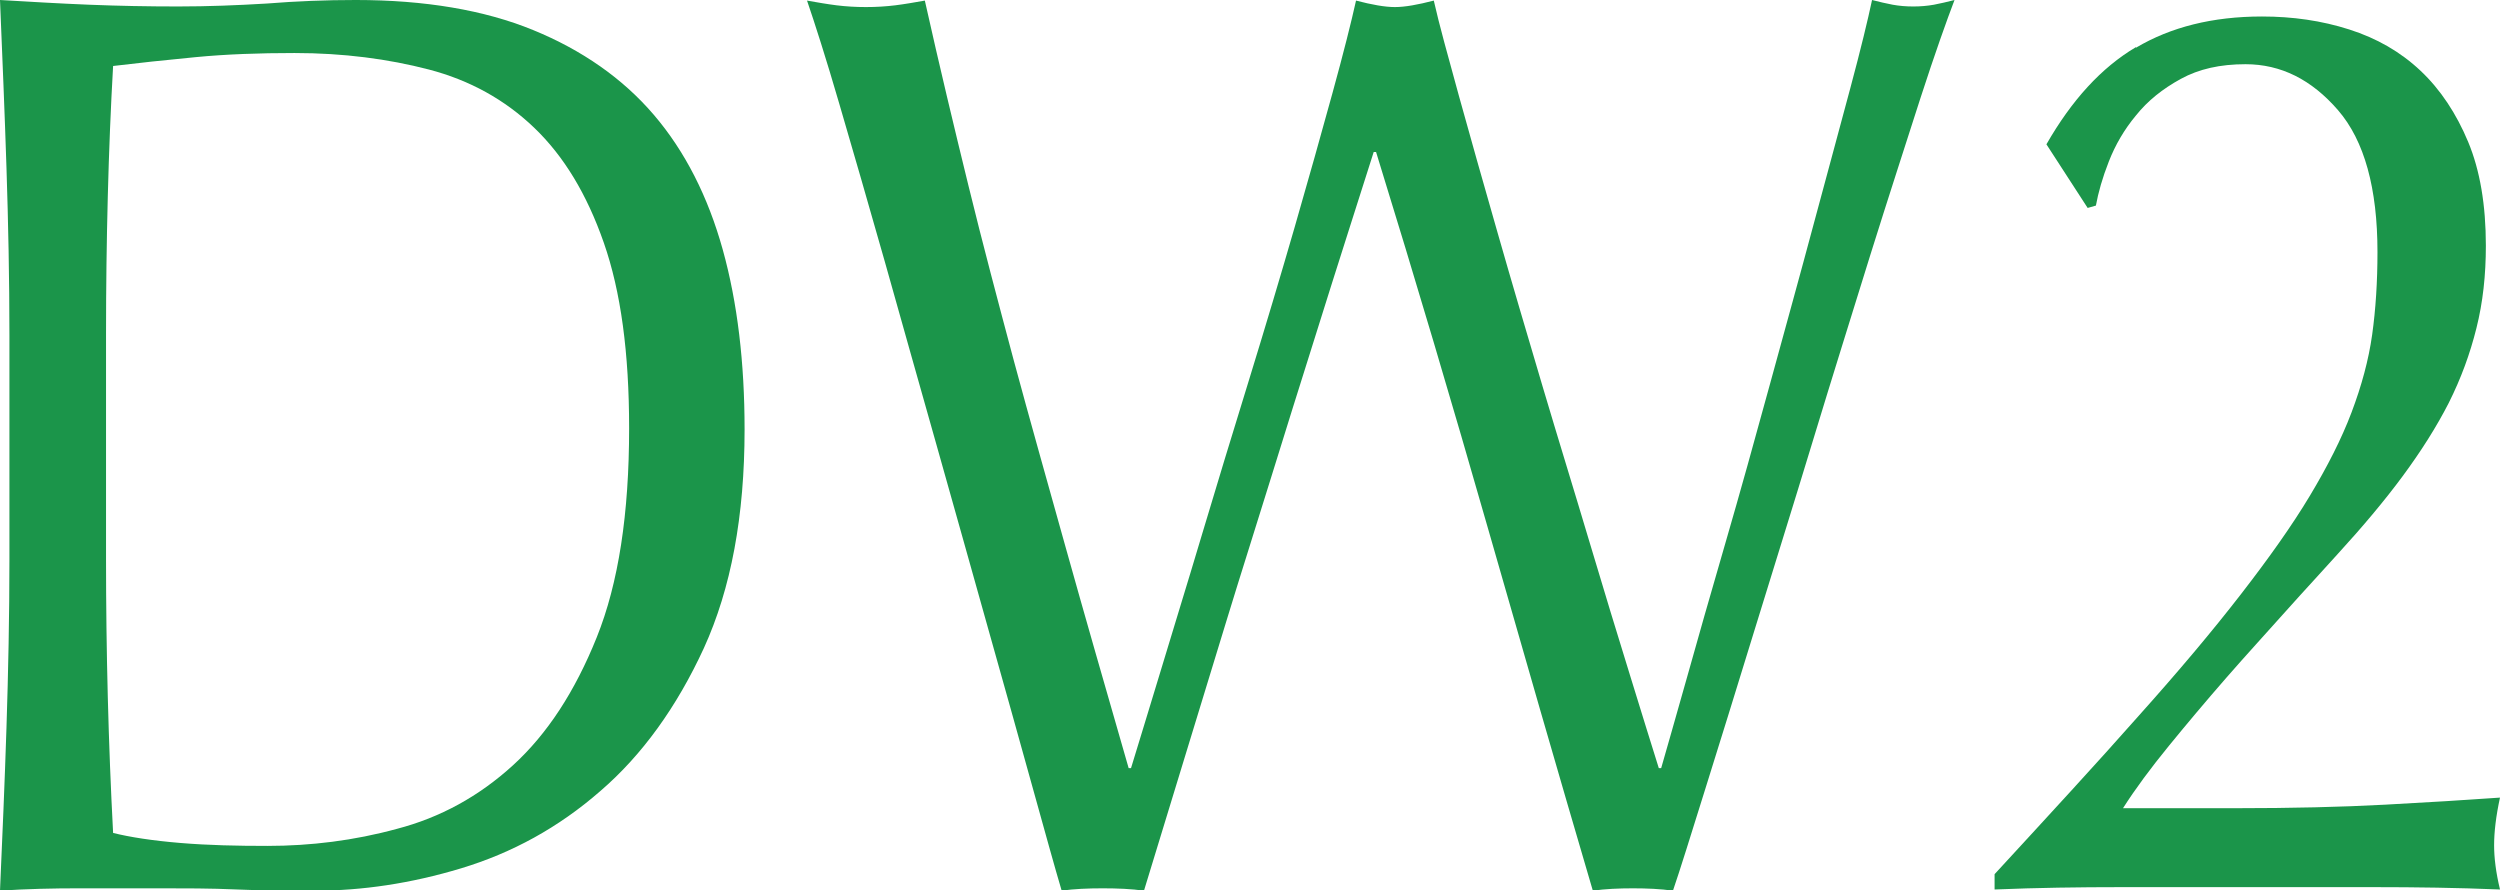
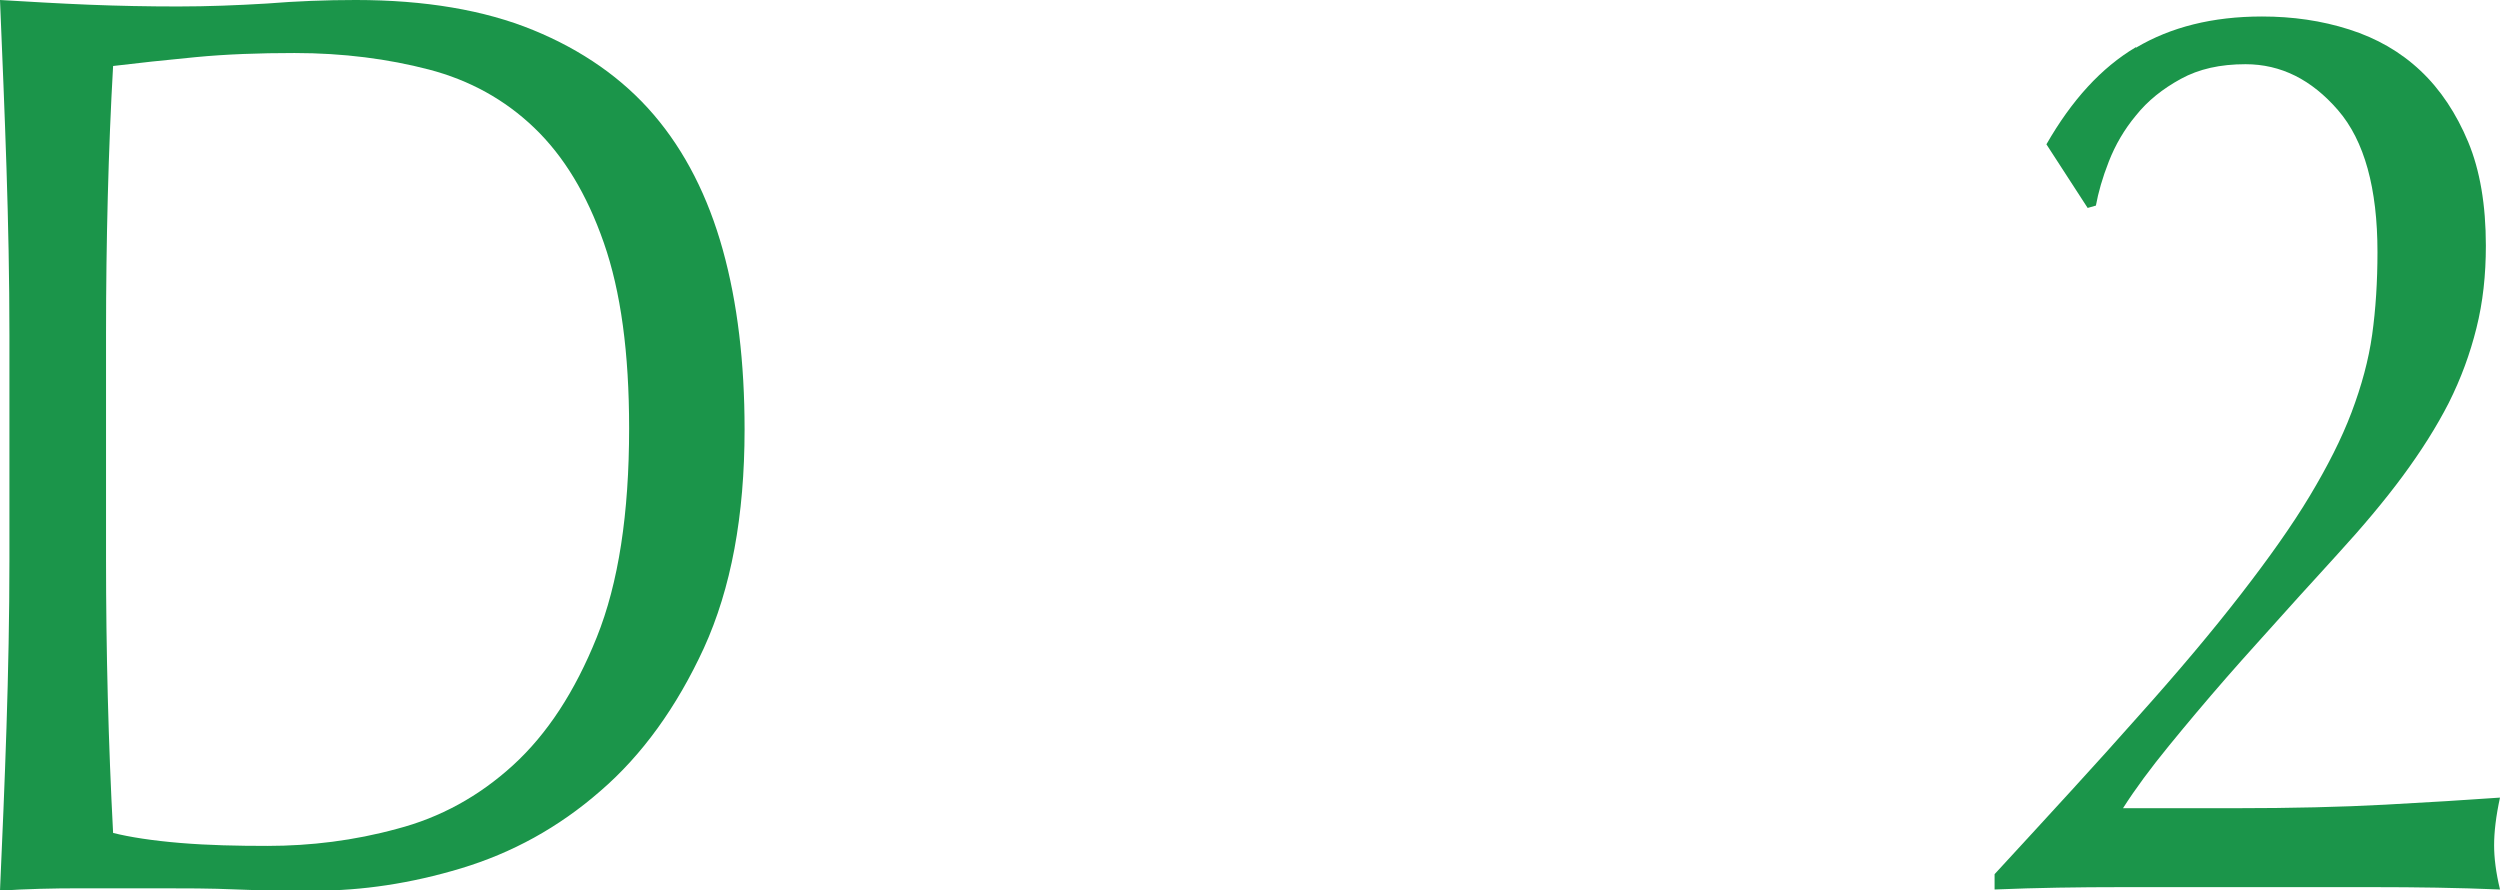
<svg xmlns="http://www.w3.org/2000/svg" id="_レイヤー_2" data-name="レイヤー 2" viewBox="0 0 42.44 15.11">
  <defs>
    <style>
      .cls-1 {
        fill: #1b954a;
      }
    </style>
  </defs>
  <g id="_レイヤー_1-2" data-name="レイヤー 1">
    <g>
      <path class="cls-1" d="M.16,5.7c0-.97-.02-1.92-.05-2.85-.03-.93-.07-1.88-.11-2.85C.51,.03,1.01,.06,1.51,.08c.5,.02,1,.03,1.51,.03s1.01-.02,1.51-.05c.5-.04,1-.06,1.51-.06,1.17,0,2.18,.17,3.01,.51,.83,.34,1.52,.82,2.05,1.44,.53,.62,.92,1.39,1.17,2.29s.37,1.92,.37,3.05c0,1.47-.23,2.7-.69,3.71-.46,1-1.05,1.82-1.76,2.43-.71,.62-1.5,1.05-2.36,1.31s-1.69,.38-2.47,.38c-.45,0-.9,0-1.34-.02-.44-.02-.89-.02-1.34-.02H1.34c-.44,0-.89,.01-1.34,.04,.04-.91,.08-1.83,.11-2.77,.03-.94,.05-1.89,.05-2.86v-3.78Zm1.64,3.78c0,1.58,.04,3.14,.12,4.66,.28,.07,.66,.13,1.14,.17,.48,.04,.97,.05,1.48,.05,.73,0,1.47-.09,2.2-.29,.73-.19,1.39-.55,1.97-1.08,.58-.53,1.05-1.25,1.42-2.17,.37-.92,.55-2.1,.55-3.55,0-1.28-.14-2.32-.43-3.15s-.68-1.47-1.18-1.95-1.1-.81-1.79-.99-1.45-.28-2.28-.28c-.6,0-1.16,.02-1.68,.07s-.99,.1-1.4,.15c-.04,.7-.07,1.44-.09,2.21-.02,.77-.03,1.55-.03,2.34v3.78Z" />
-       <path class="cls-1" d="M18.02,15.11c-.11-.37-.27-.95-.49-1.74s-.47-1.69-.75-2.68-.57-2.04-.88-3.13-.6-2.13-.88-3.12c-.28-.99-.54-1.88-.77-2.67-.23-.79-.42-1.38-.55-1.76,.17,.03,.34,.06,.5,.08,.16,.02,.33,.03,.5,.03s.34-.01,.5-.03c.16-.02,.33-.05,.5-.08,.25,1.12,.5,2.16,.74,3.14s.5,1.96,.77,2.97c.27,1,.57,2.06,.88,3.17,.31,1.11,.67,2.36,1.07,3.75h.04c.12-.4,.29-.94,.5-1.64,.21-.7,.45-1.47,.7-2.31,.25-.84,.52-1.72,.8-2.63s.54-1.78,.78-2.61c.24-.83,.45-1.58,.64-2.27s.32-1.21,.4-1.57c.27,.07,.49,.11,.66,.11s.39-.04,.66-.11c.09,.4,.24,.94,.43,1.63,.19,.69,.41,1.46,.65,2.3,.24,.84,.5,1.72,.77,2.63s.54,1.78,.79,2.62c.25,.84,.48,1.59,.69,2.27s.37,1.2,.49,1.58h.04c.09-.32,.24-.83,.43-1.51,.19-.68,.41-1.45,.66-2.31,.25-.86,.5-1.76,.76-2.71,.26-.95,.51-1.85,.74-2.71,.23-.86,.44-1.62,.62-2.3,.18-.67,.3-1.17,.37-1.5,.12,.03,.24,.06,.35,.08,.11,.02,.23,.03,.35,.03s.24-.01,.35-.03c.11-.02,.23-.05,.35-.08-.13,.34-.33,.9-.58,1.67-.25,.78-.54,1.67-.85,2.66-.31,1-.64,2.05-.98,3.17-.34,1.12-.67,2.17-.98,3.18s-.59,1.91-.84,2.71c-.25,.8-.43,1.38-.55,1.73-.21-.03-.44-.04-.68-.04s-.47,.01-.68,.04c-.6-2.04-1.19-4.09-1.78-6.15-.59-2.06-1.22-4.19-1.9-6.39h-.04c-.11,.34-.25,.79-.43,1.35s-.38,1.2-.6,1.9-.46,1.46-.71,2.27-.51,1.62-.76,2.44c-.25,.82-.5,1.63-.74,2.42s-.46,1.51-.66,2.16c-.21-.03-.45-.04-.7-.04s-.49,.01-.7,.04Z" />
      <path class="cls-1" d="M36.26,.81c.59-.35,1.3-.53,2.14-.53,.52,0,1.01,.07,1.48,.22,.47,.15,.87,.38,1.21,.7,.34,.32,.61,.73,.81,1.21,.2,.48,.3,1.07,.3,1.76,0,.5-.05,.96-.16,1.4s-.26,.85-.47,1.27c-.21,.41-.47,.82-.78,1.24-.31,.42-.68,.86-1.11,1.33-.25,.28-.55,.6-.88,.97-.33,.37-.67,.74-1.01,1.13s-.66,.77-.97,1.15c-.31,.38-.57,.73-.78,1.06h1.9c.96,0,1.81-.02,2.55-.06,.74-.04,1.39-.08,1.95-.12-.07,.32-.1,.59-.1,.81,0,.21,.03,.46,.1,.75-.72-.03-1.43-.04-2.14-.04h-4.29c-.71,0-1.43,.01-2.15,.04v-.26c.93-1.01,1.75-1.9,2.43-2.67,.69-.77,1.27-1.46,1.75-2.08,.48-.62,.87-1.17,1.17-1.67,.3-.5,.54-.97,.71-1.42,.17-.45,.29-.89,.35-1.32s.09-.9,.09-1.4c0-1.08-.22-1.89-.67-2.41-.45-.52-.97-.78-1.57-.78-.43,0-.79,.08-1.1,.25s-.56,.37-.76,.62c-.2,.24-.35,.5-.46,.78-.11,.28-.18,.53-.22,.75l-.14,.04-.7-1.08c.43-.75,.93-1.3,1.52-1.65Z" />
    </g>
  </g>
</svg>